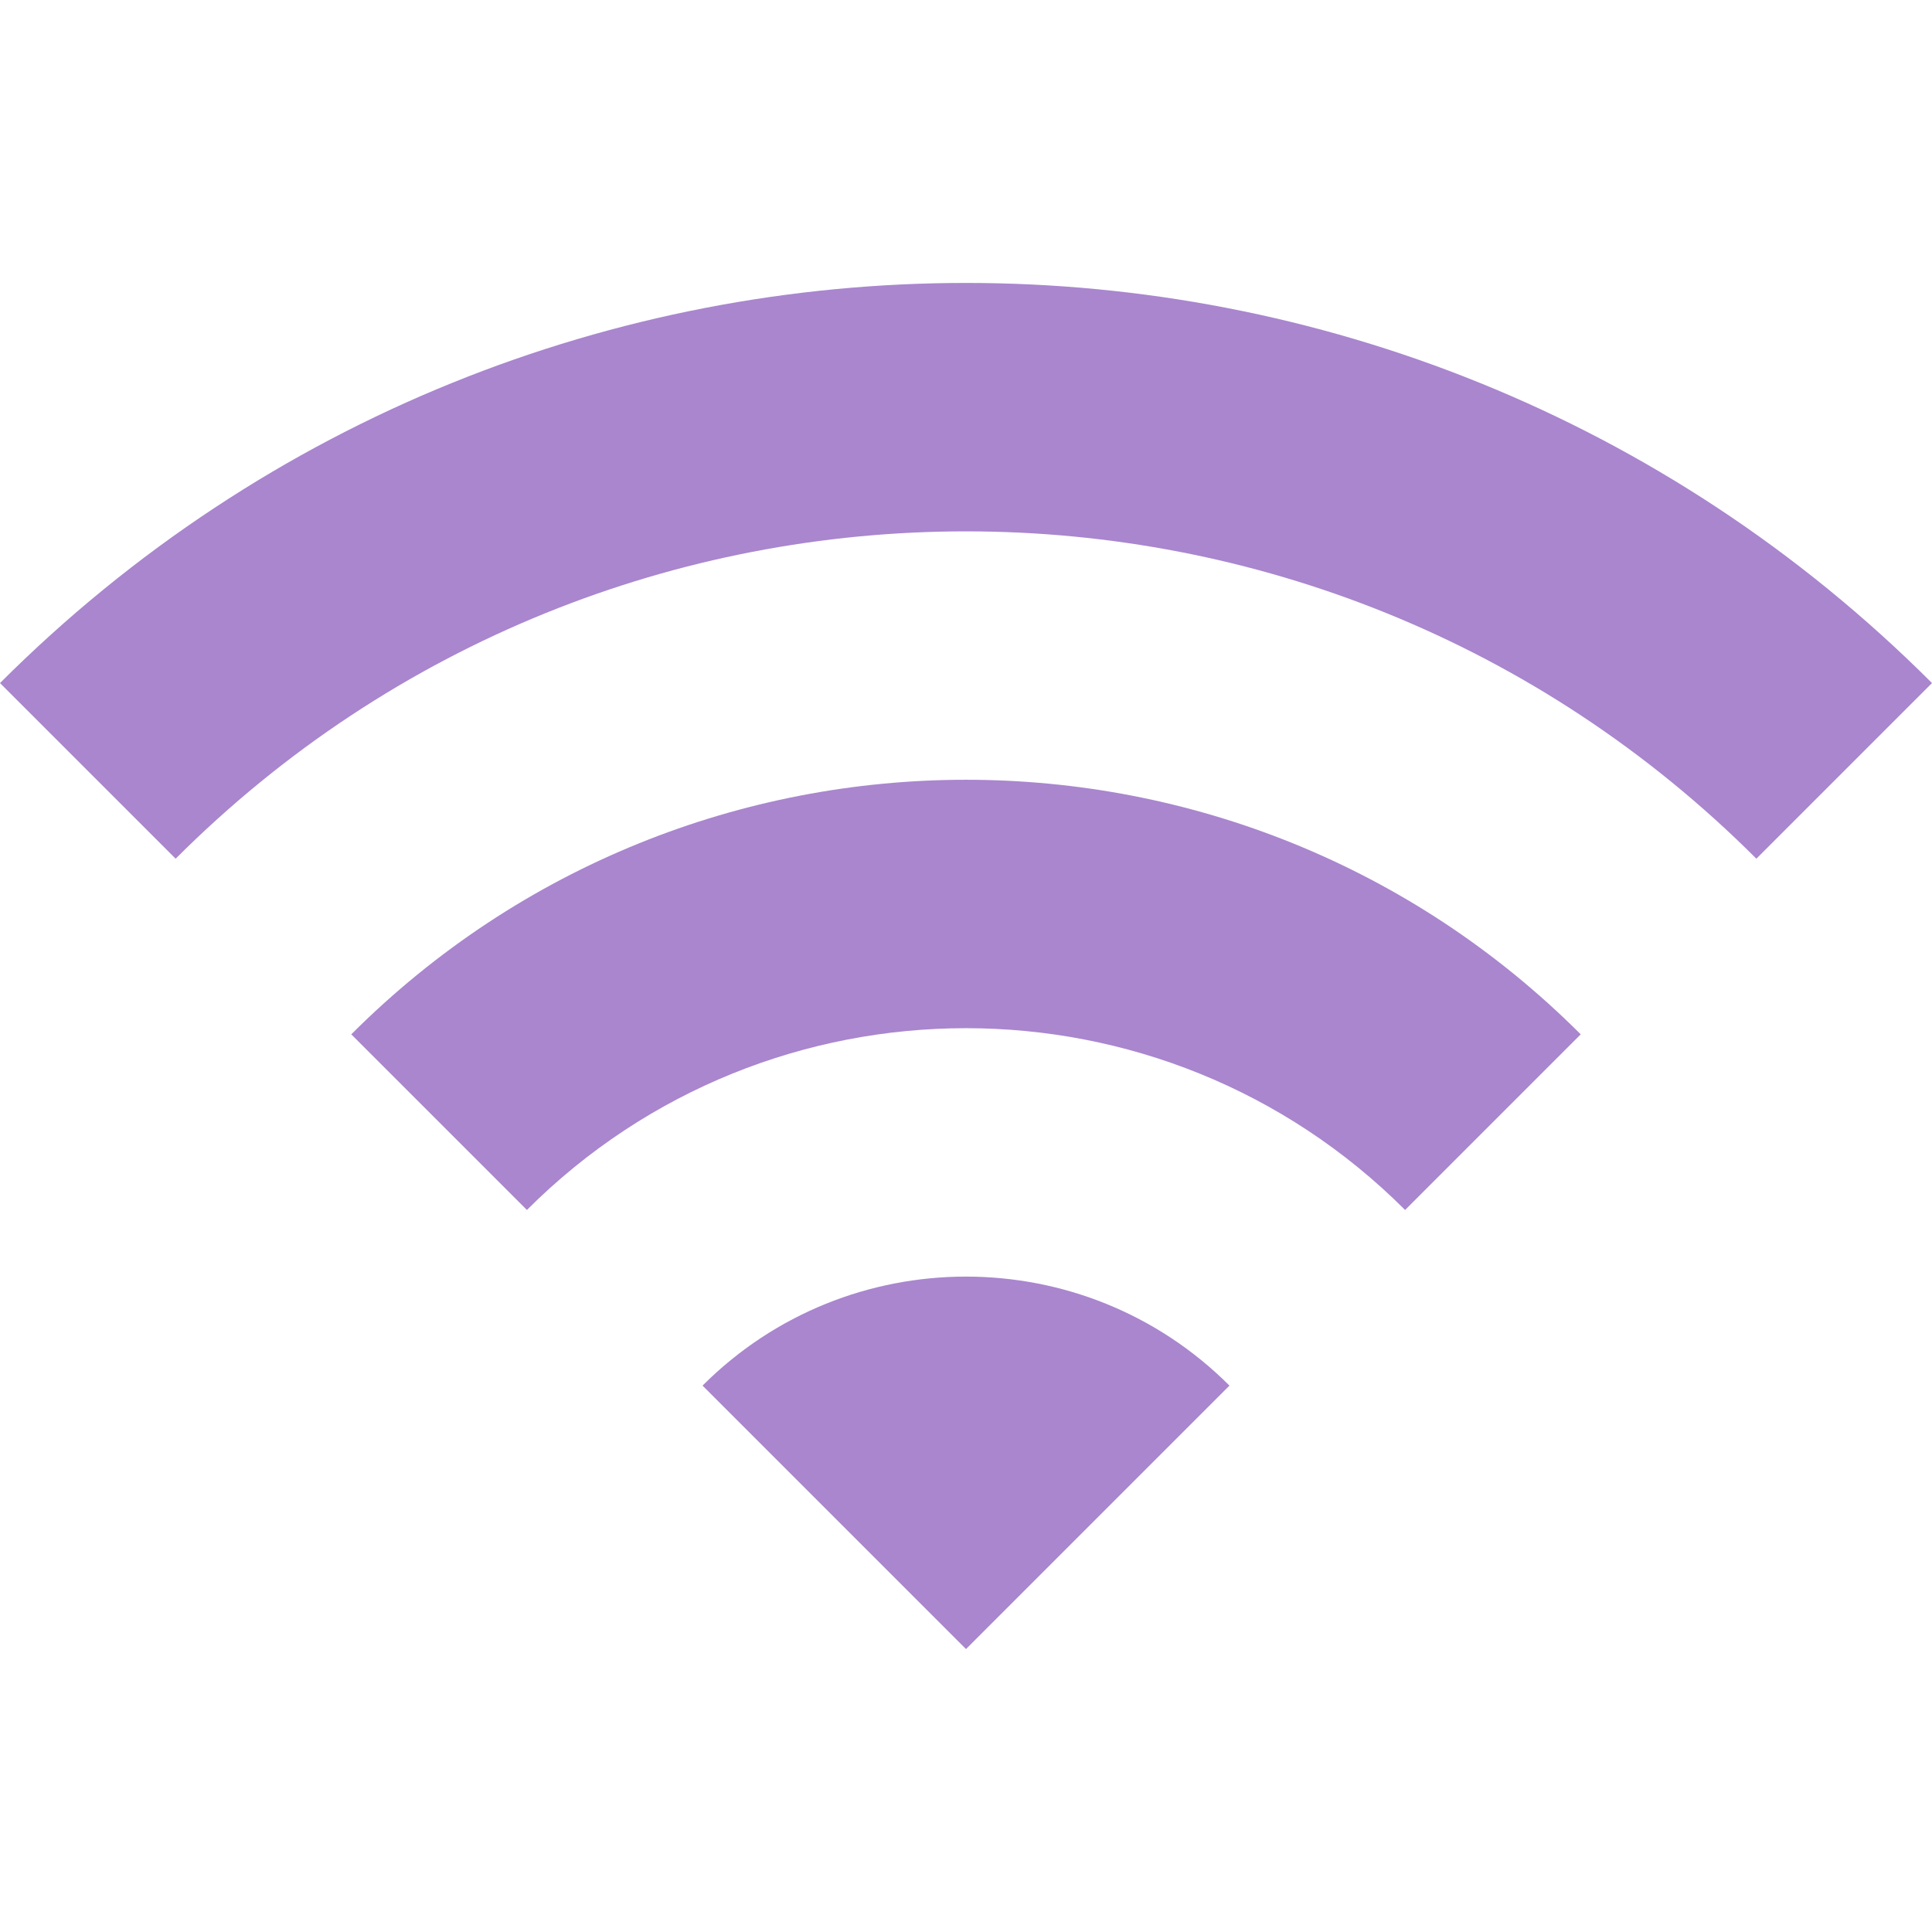
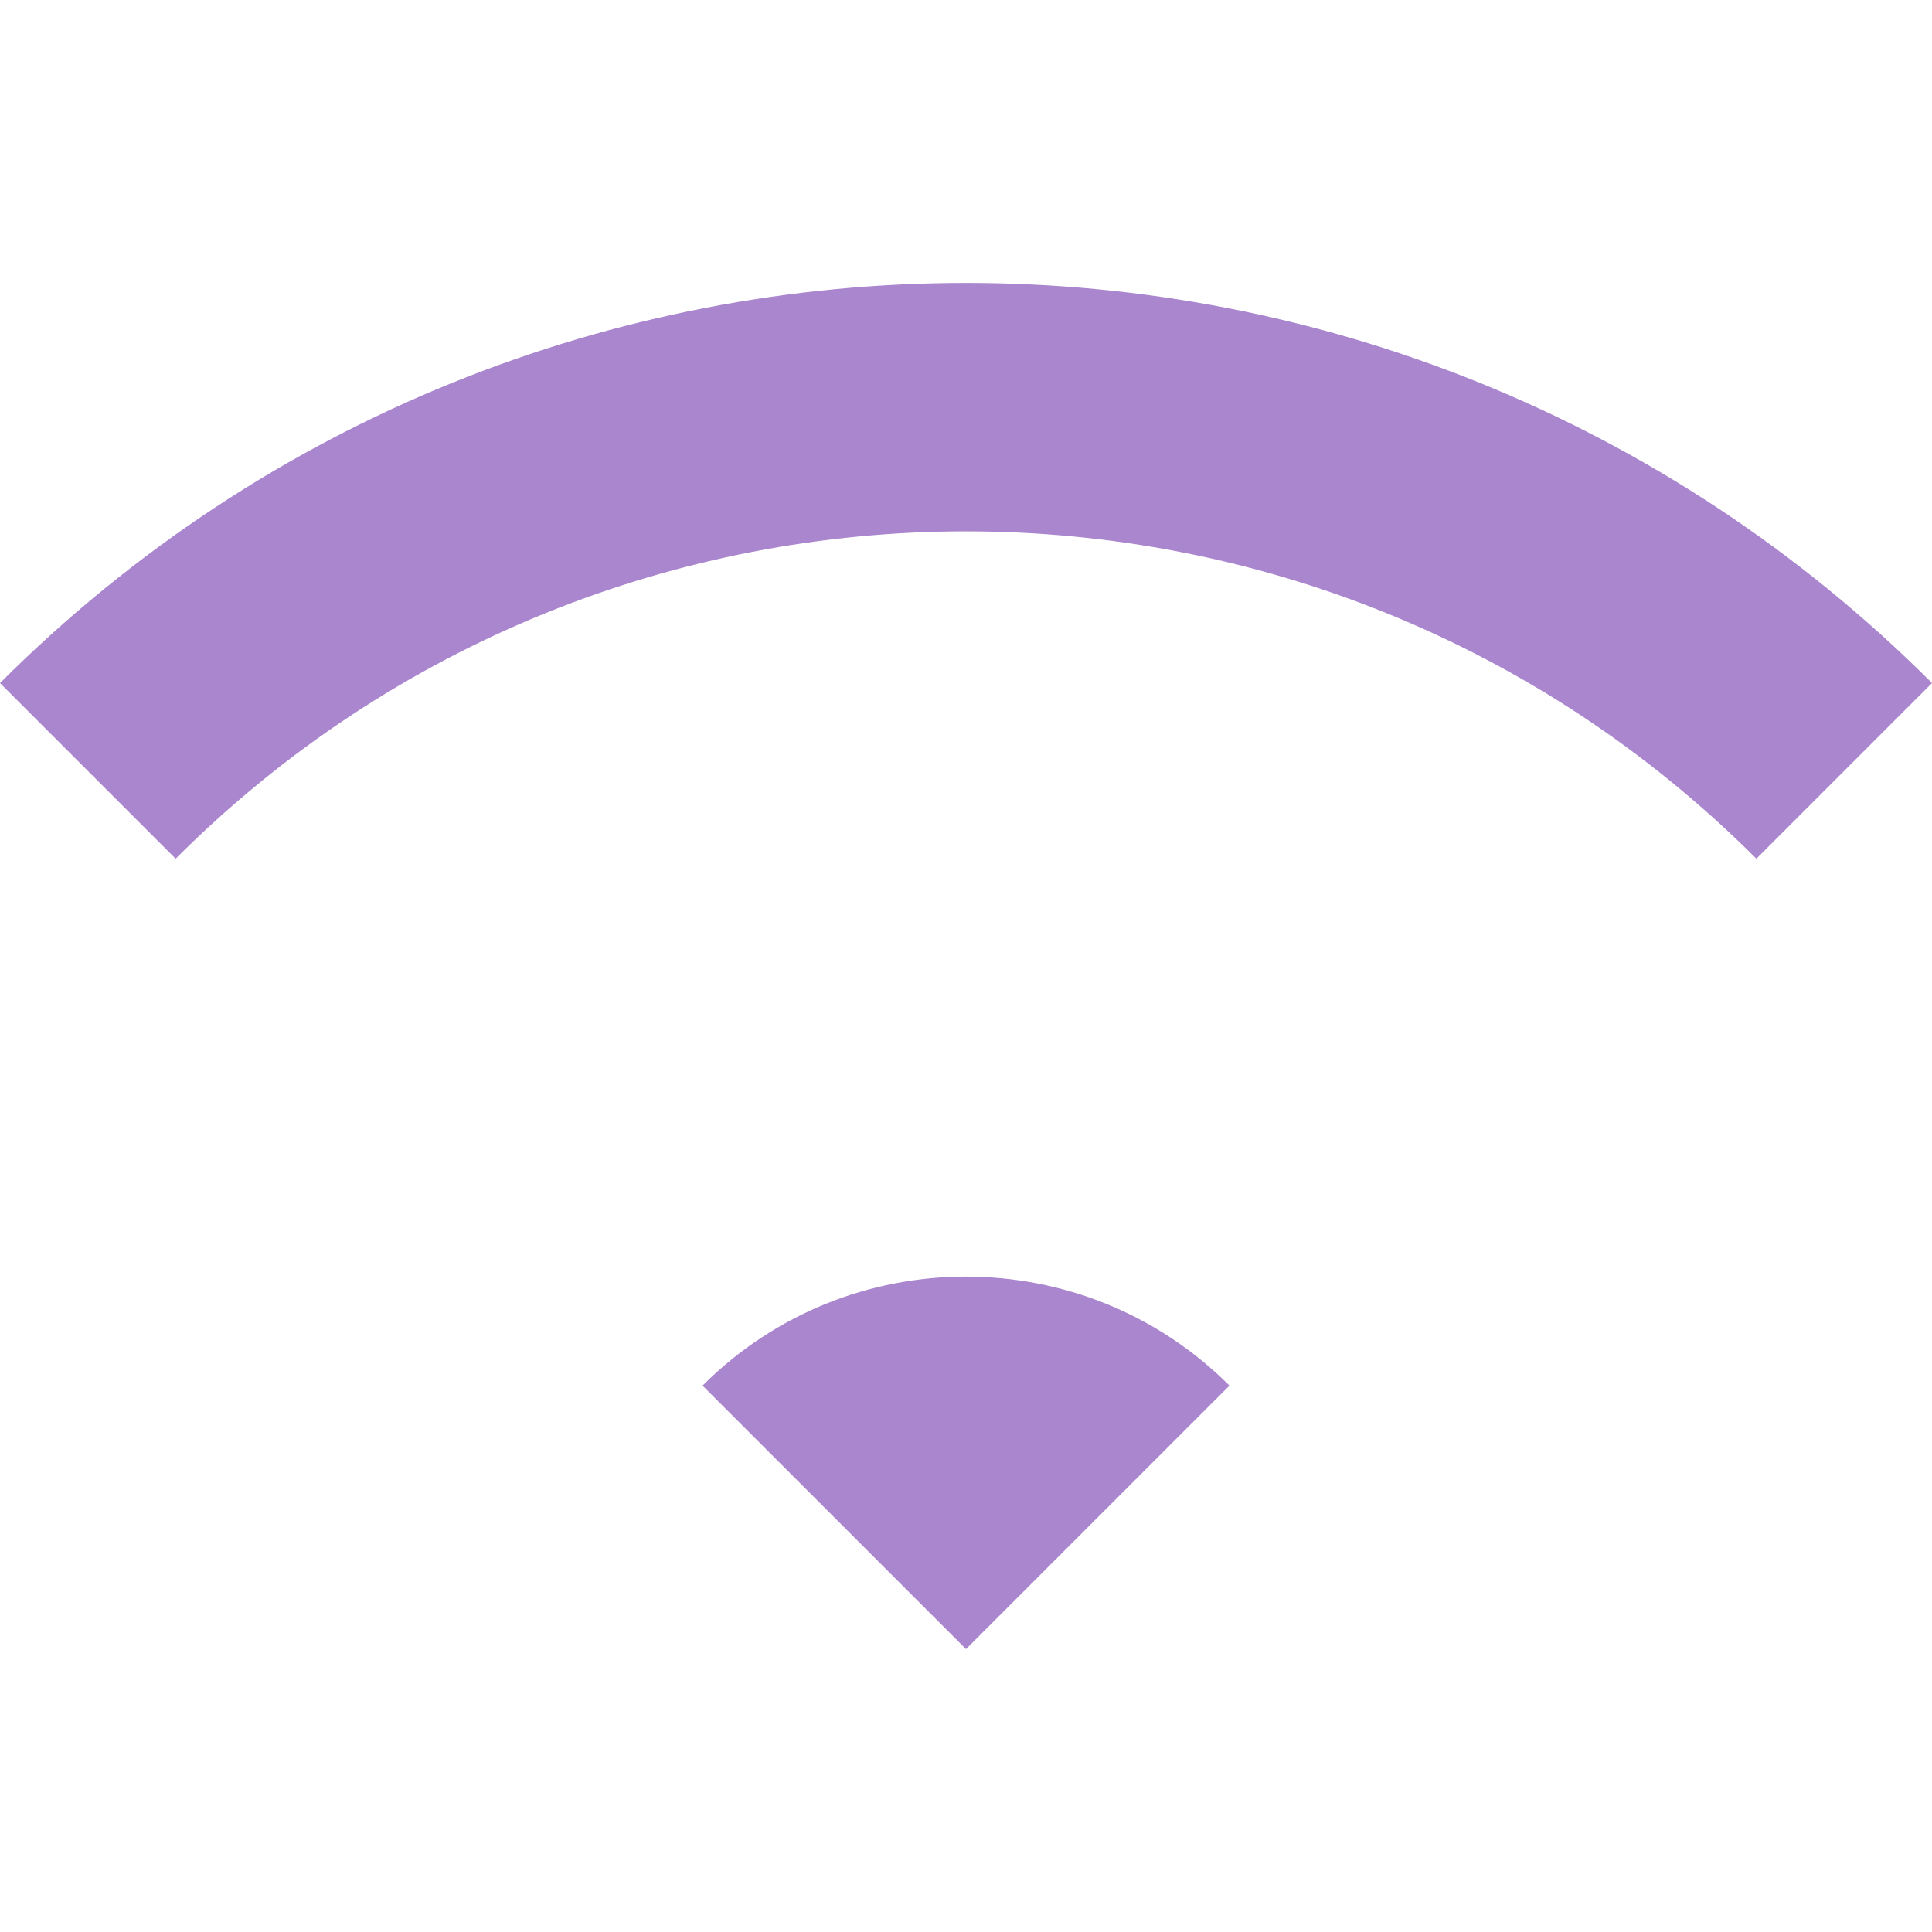
<svg xmlns="http://www.w3.org/2000/svg" version="1.1" viewBox="0 0 469.333 469.333" xml:space="preserve">
  <g>
    <g>
      <g>
        <path fill="#a986ce" d="M170.667,336.6l64,64l64-64C263.36,301.293,205.973,301.293,170.667,336.6z" />
-         <path fill="#a986ce" d="M85.333,251.267L128,293.933c58.88-58.88,154.453-58.88,213.333,0L384,251.267C301.547,168.813,167.787,168.813,85.333,251.267z" />
        <path fill="#a986ce" d="M0,165.933L42.667,208.6c106.027-106.027,277.973-106.027,384,0l42.667-42.667C339.733,36.333,129.6,36.333,0,165.933z" />
      </g>
    </g>
  </g>
</svg>